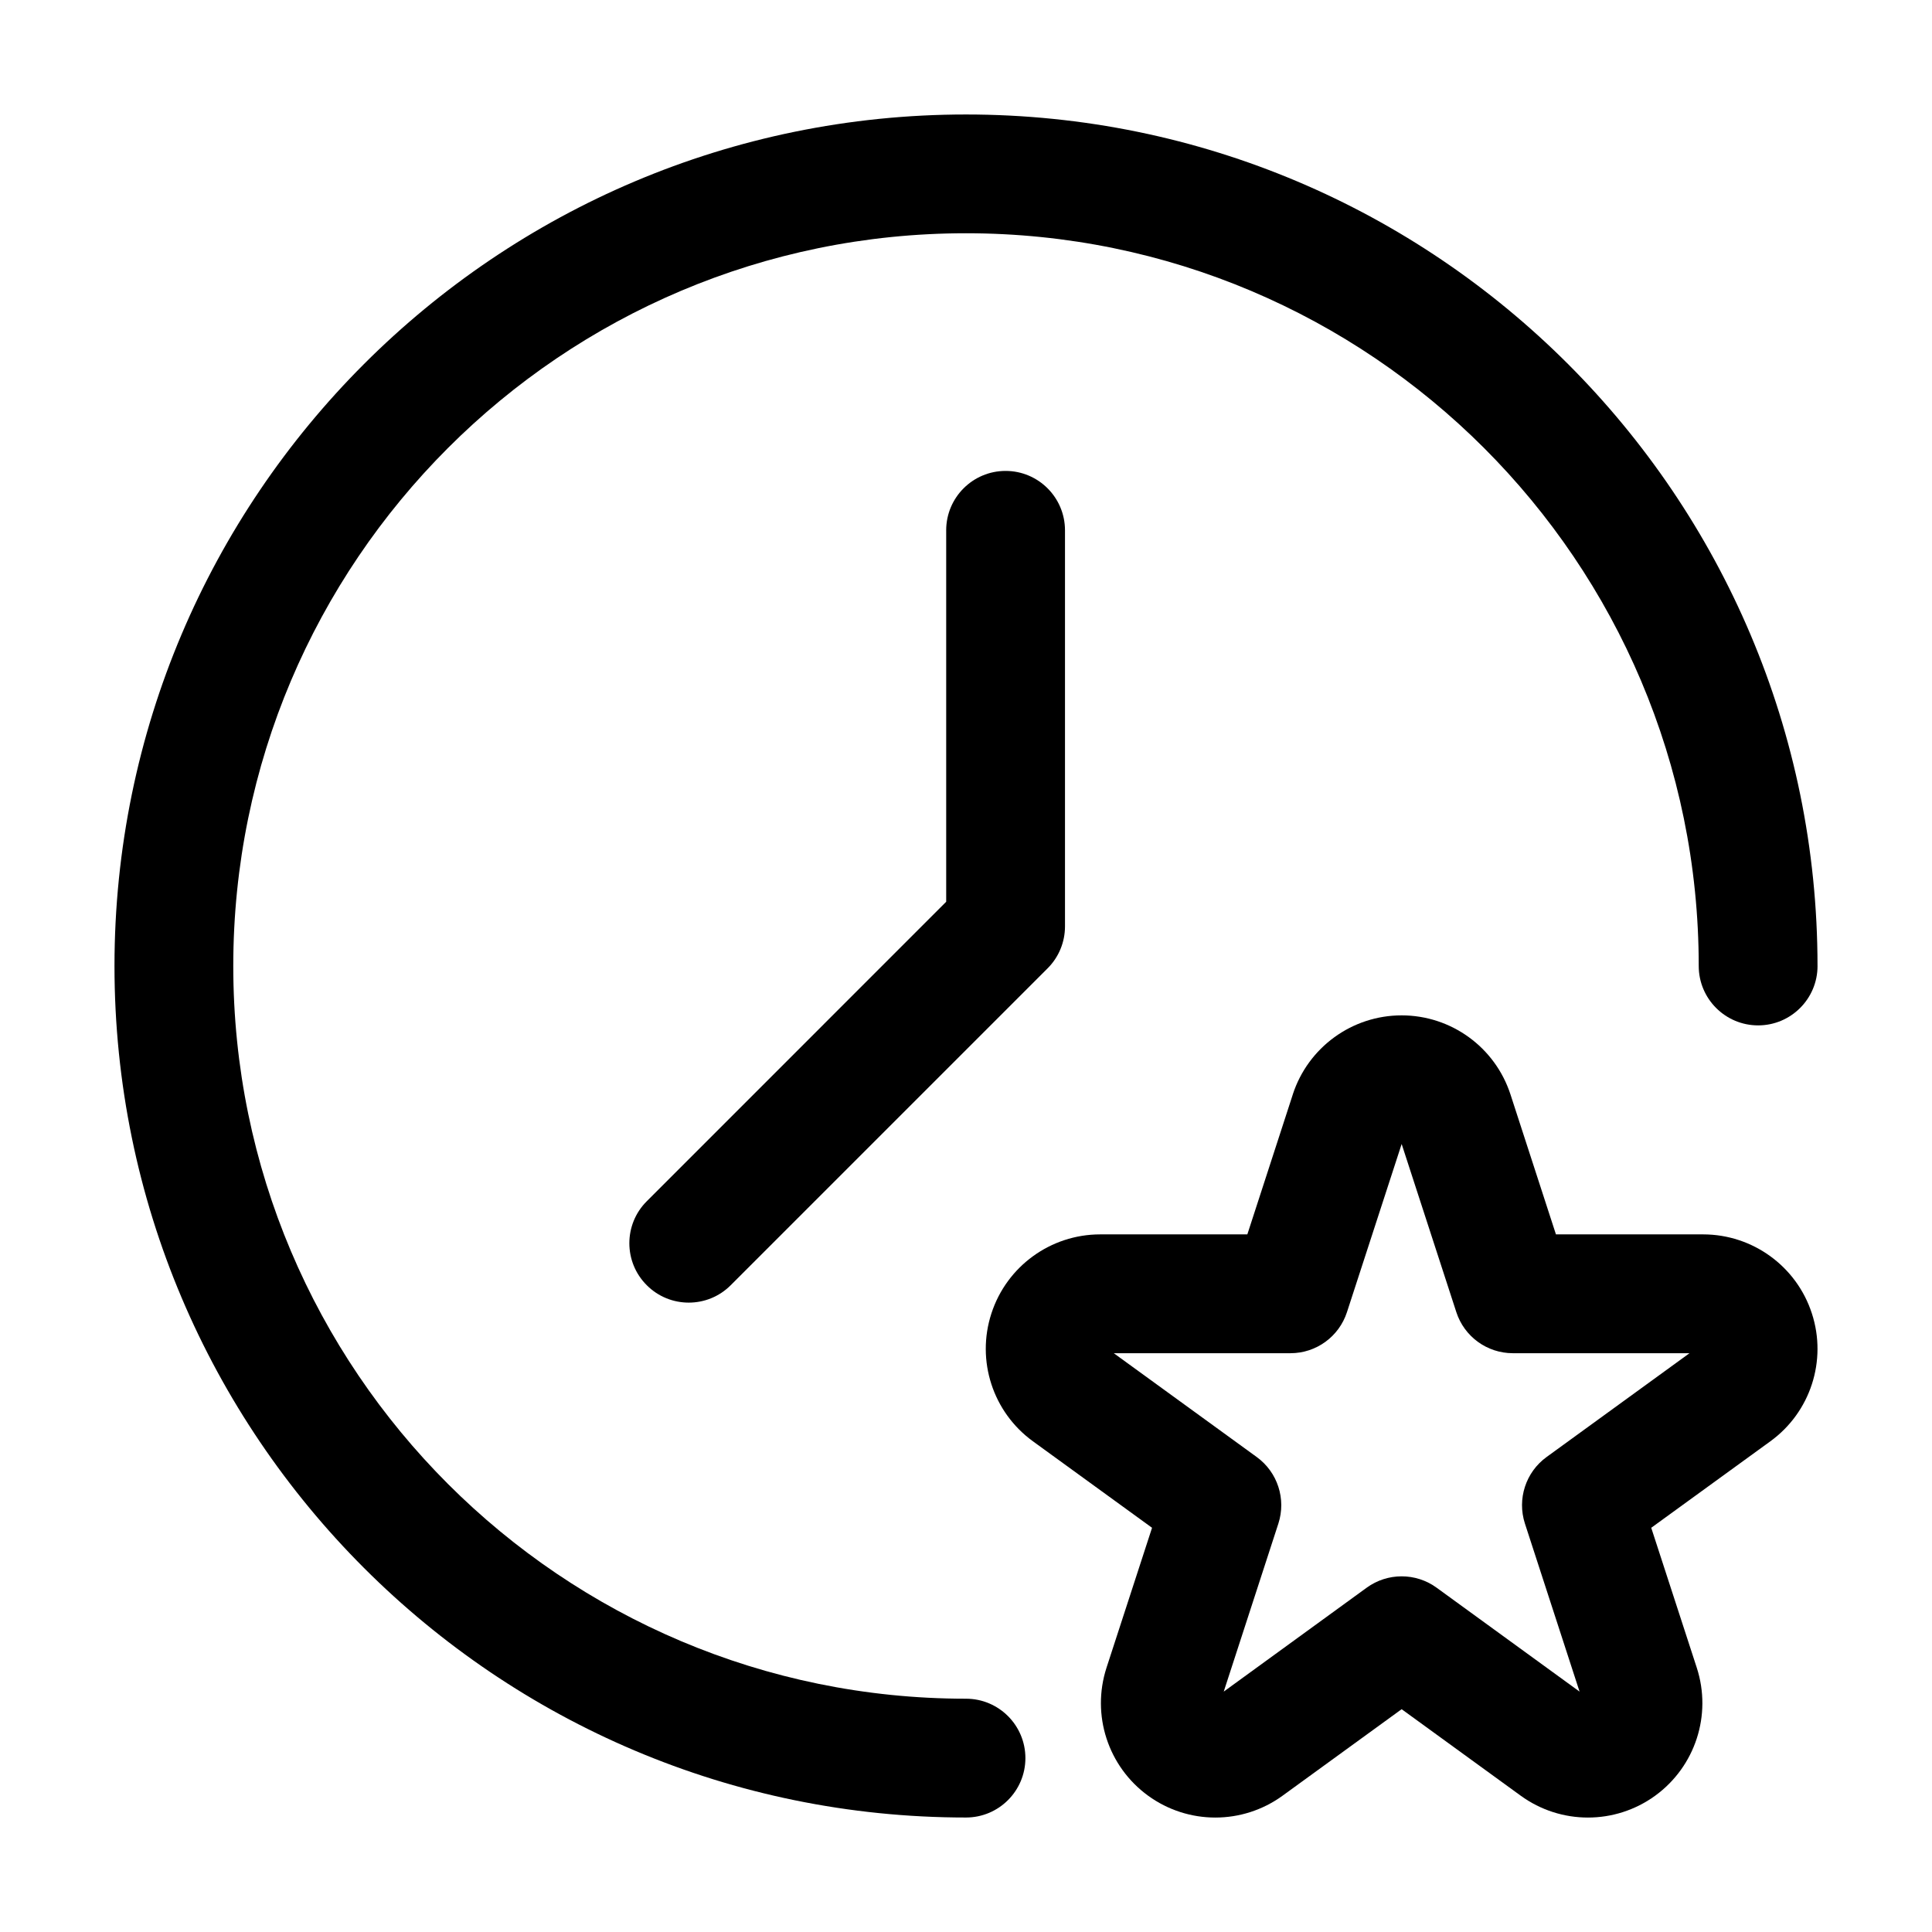
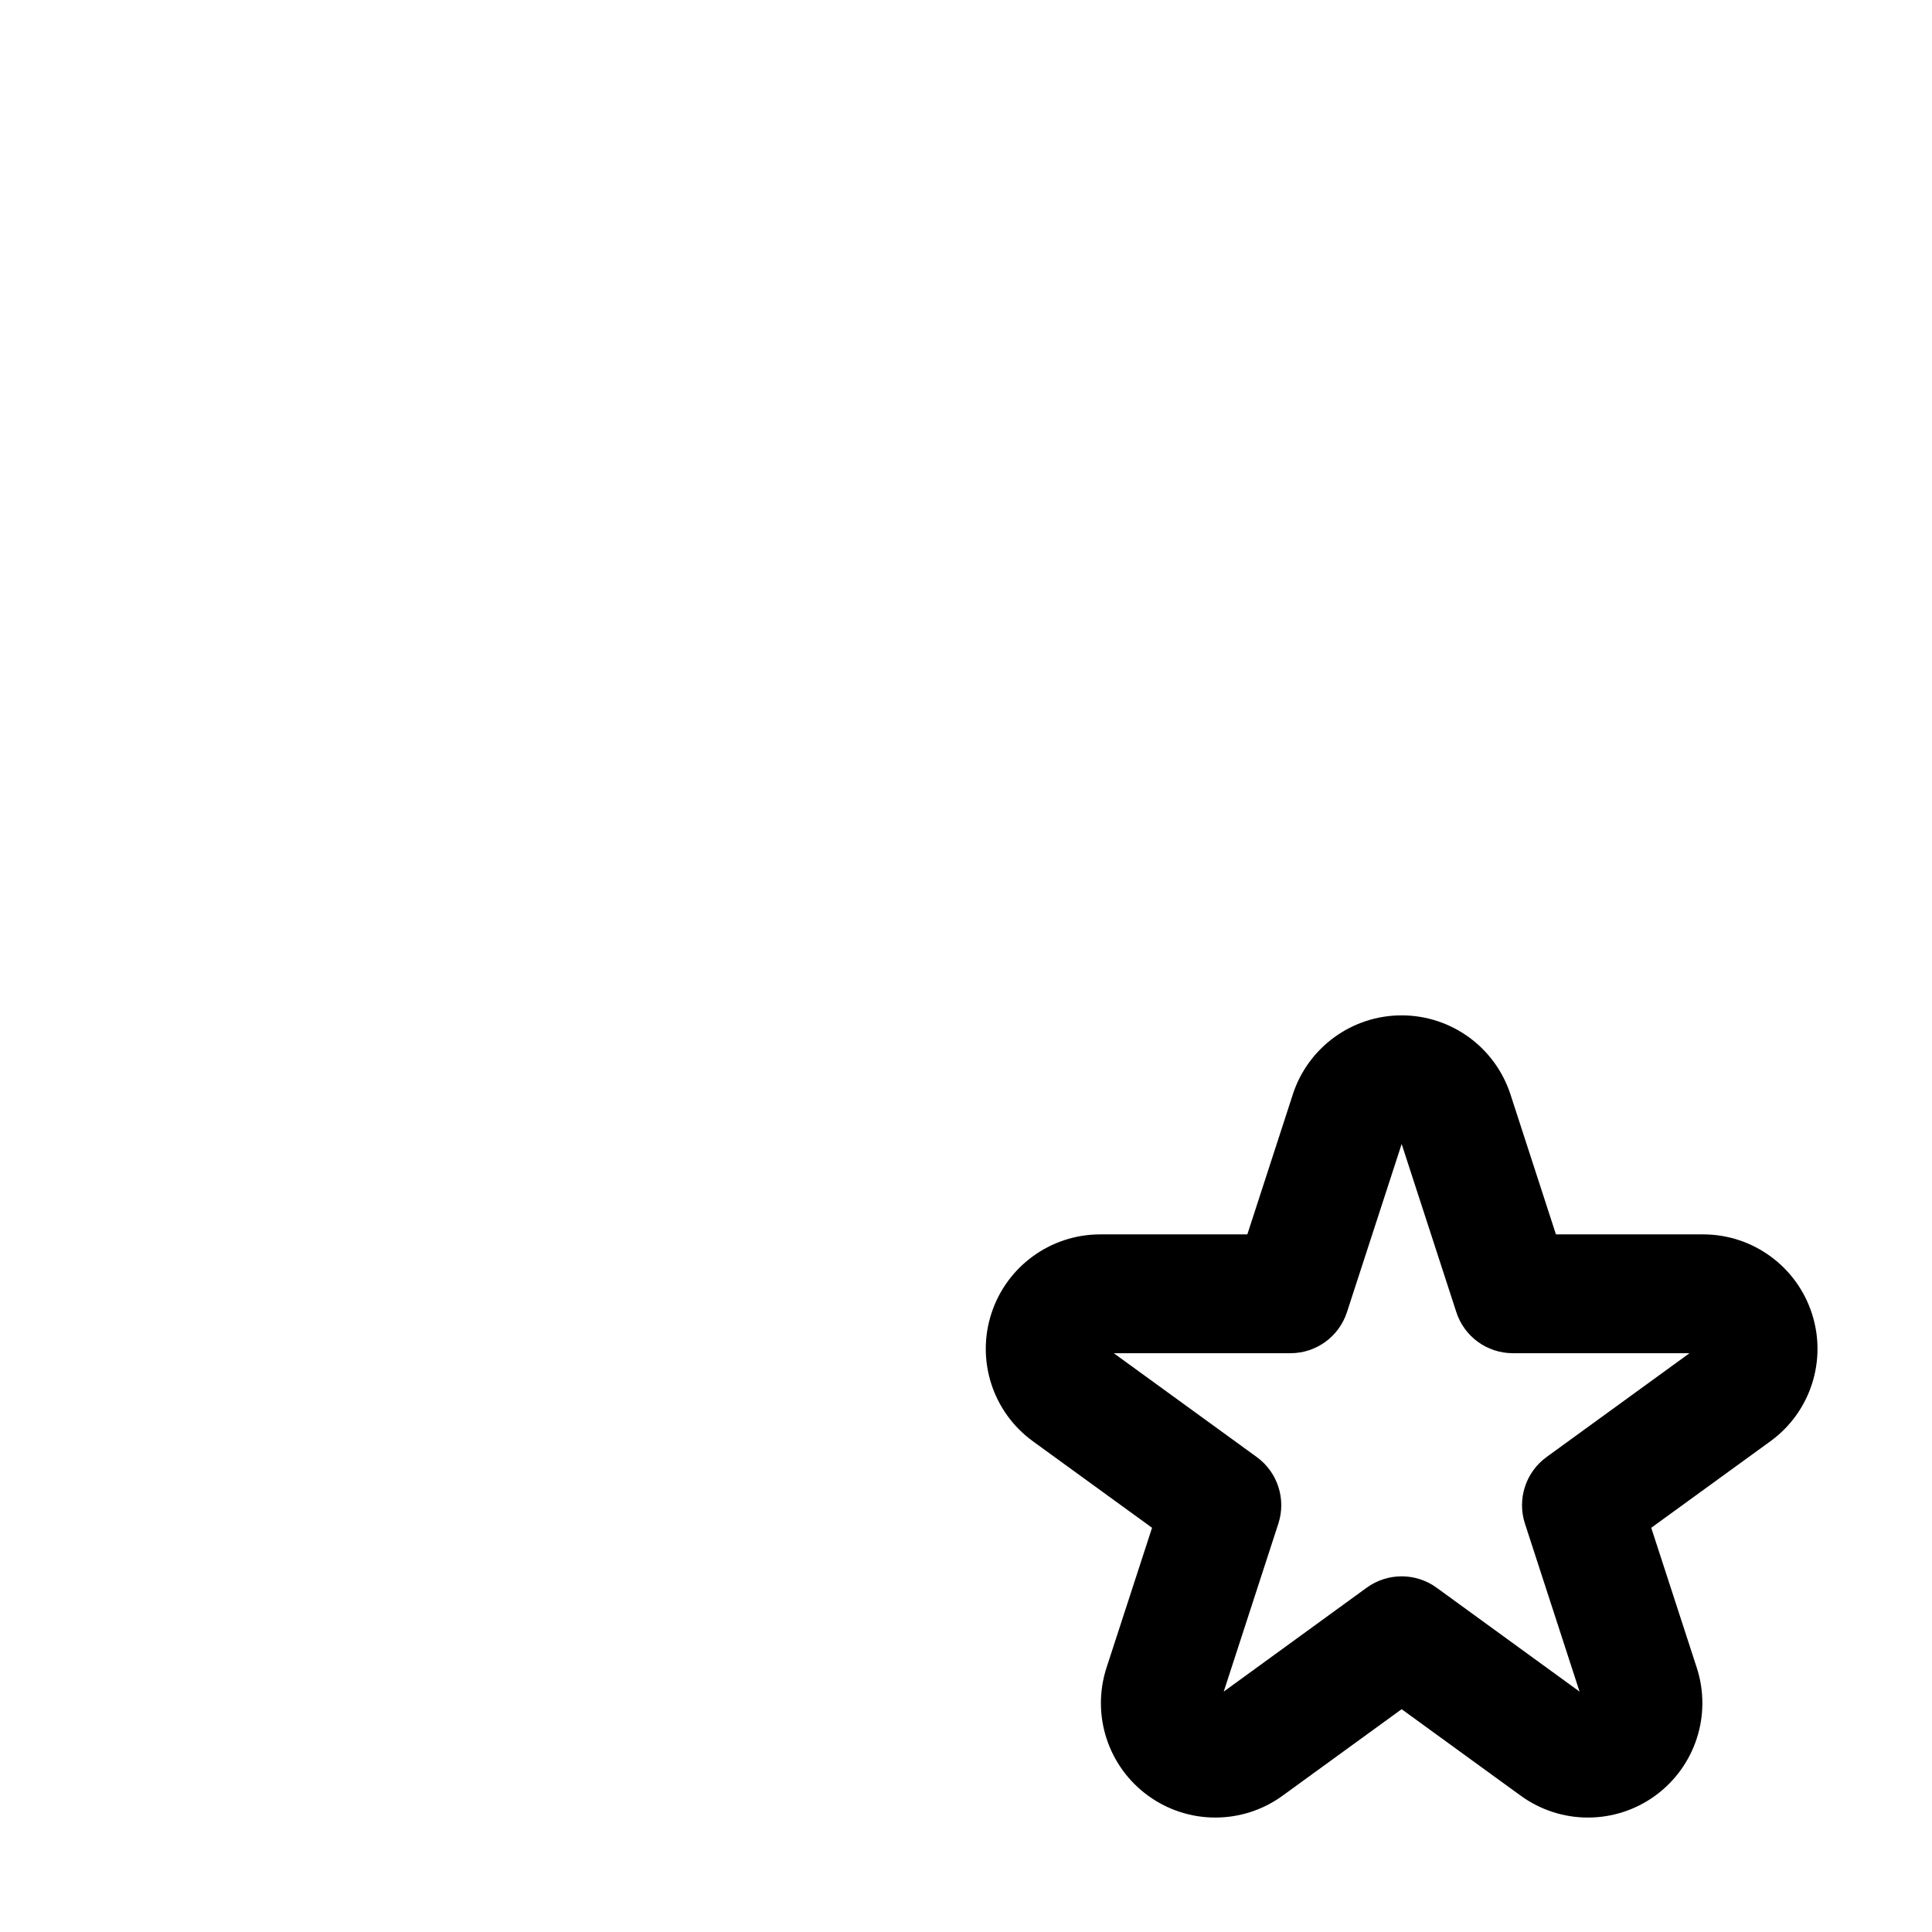
<svg xmlns="http://www.w3.org/2000/svg" fill="#000000" width="800px" height="800px" version="1.1" viewBox="144 144 512 512">
  <g fill-rule="evenodd">
-     <path d="m625.66 400c0-124.55-101.12-225.66-225.66-225.66s-225.66 101.12-225.66 225.66 101.12 225.66 225.66 225.66c8.691 0 15.742-7.055 15.742-15.742 0-8.691-7.055-15.742-15.742-15.742-107.16 0-194.18-87.012-194.18-194.18 0-107.16 87.012-194.18 194.18-194.18s194.18 87.012 194.18 194.18c0 8.691 7.055 15.742 15.742 15.742 8.691 0 15.742-7.055 15.742-15.742z" />
-     <path d="m394.75 284.54v98.434s-79.352 79.371-79.352 79.371c-6.152 6.129-6.152 16.121 0 22.25 6.129 6.152 16.121 6.152 22.25 0l83.969-83.969c2.961-2.938 4.617-6.949 4.617-11.125v-104.96c0-8.691-7.055-15.742-15.742-15.742-8.691 0-15.742 7.055-15.742 15.742z" />
    <path d="m486.61 434.03-12.051 37.094h-39.004c-13.121 0-24.77 8.461-28.82 20.949-4.074 12.492 0.379 26.176 11 33.883l31.57 22.922-12.07 37.094c-4.051 12.512 0.398 26.176 11.02 33.902 10.621 7.727 25.023 7.727 35.645 0l31.551-22.922 31.551 22.922c10.621 7.727 25.023 7.727 35.645 0 10.621-7.727 15.074-21.391 11.02-33.902l-12.07-37.094 31.57-22.922c10.621-7.703 15.074-21.391 11-33.883-4.051-12.492-15.703-20.949-28.82-20.949h-39.004l-12.051-37.094c-4.074-12.492-15.703-20.949-28.844-20.949s-24.77 8.461-28.844 20.949zm28.844 13.141 14.484 44.547c2.098 6.488 8.145 10.895 14.969 10.895h46.832l-37.891 27.52c-5.519 4.008-7.828 11.125-5.731 17.613l14.484 44.547-37.891-27.543c-5.519-4.008-12.992-4.008-18.516 0l-37.891 27.543 14.484-44.547c2.098-6.488-0.211-13.602-5.731-17.613l-37.891-27.52h46.832c6.824 0 12.867-4.41 14.969-10.895z" />
  </g>
</svg>